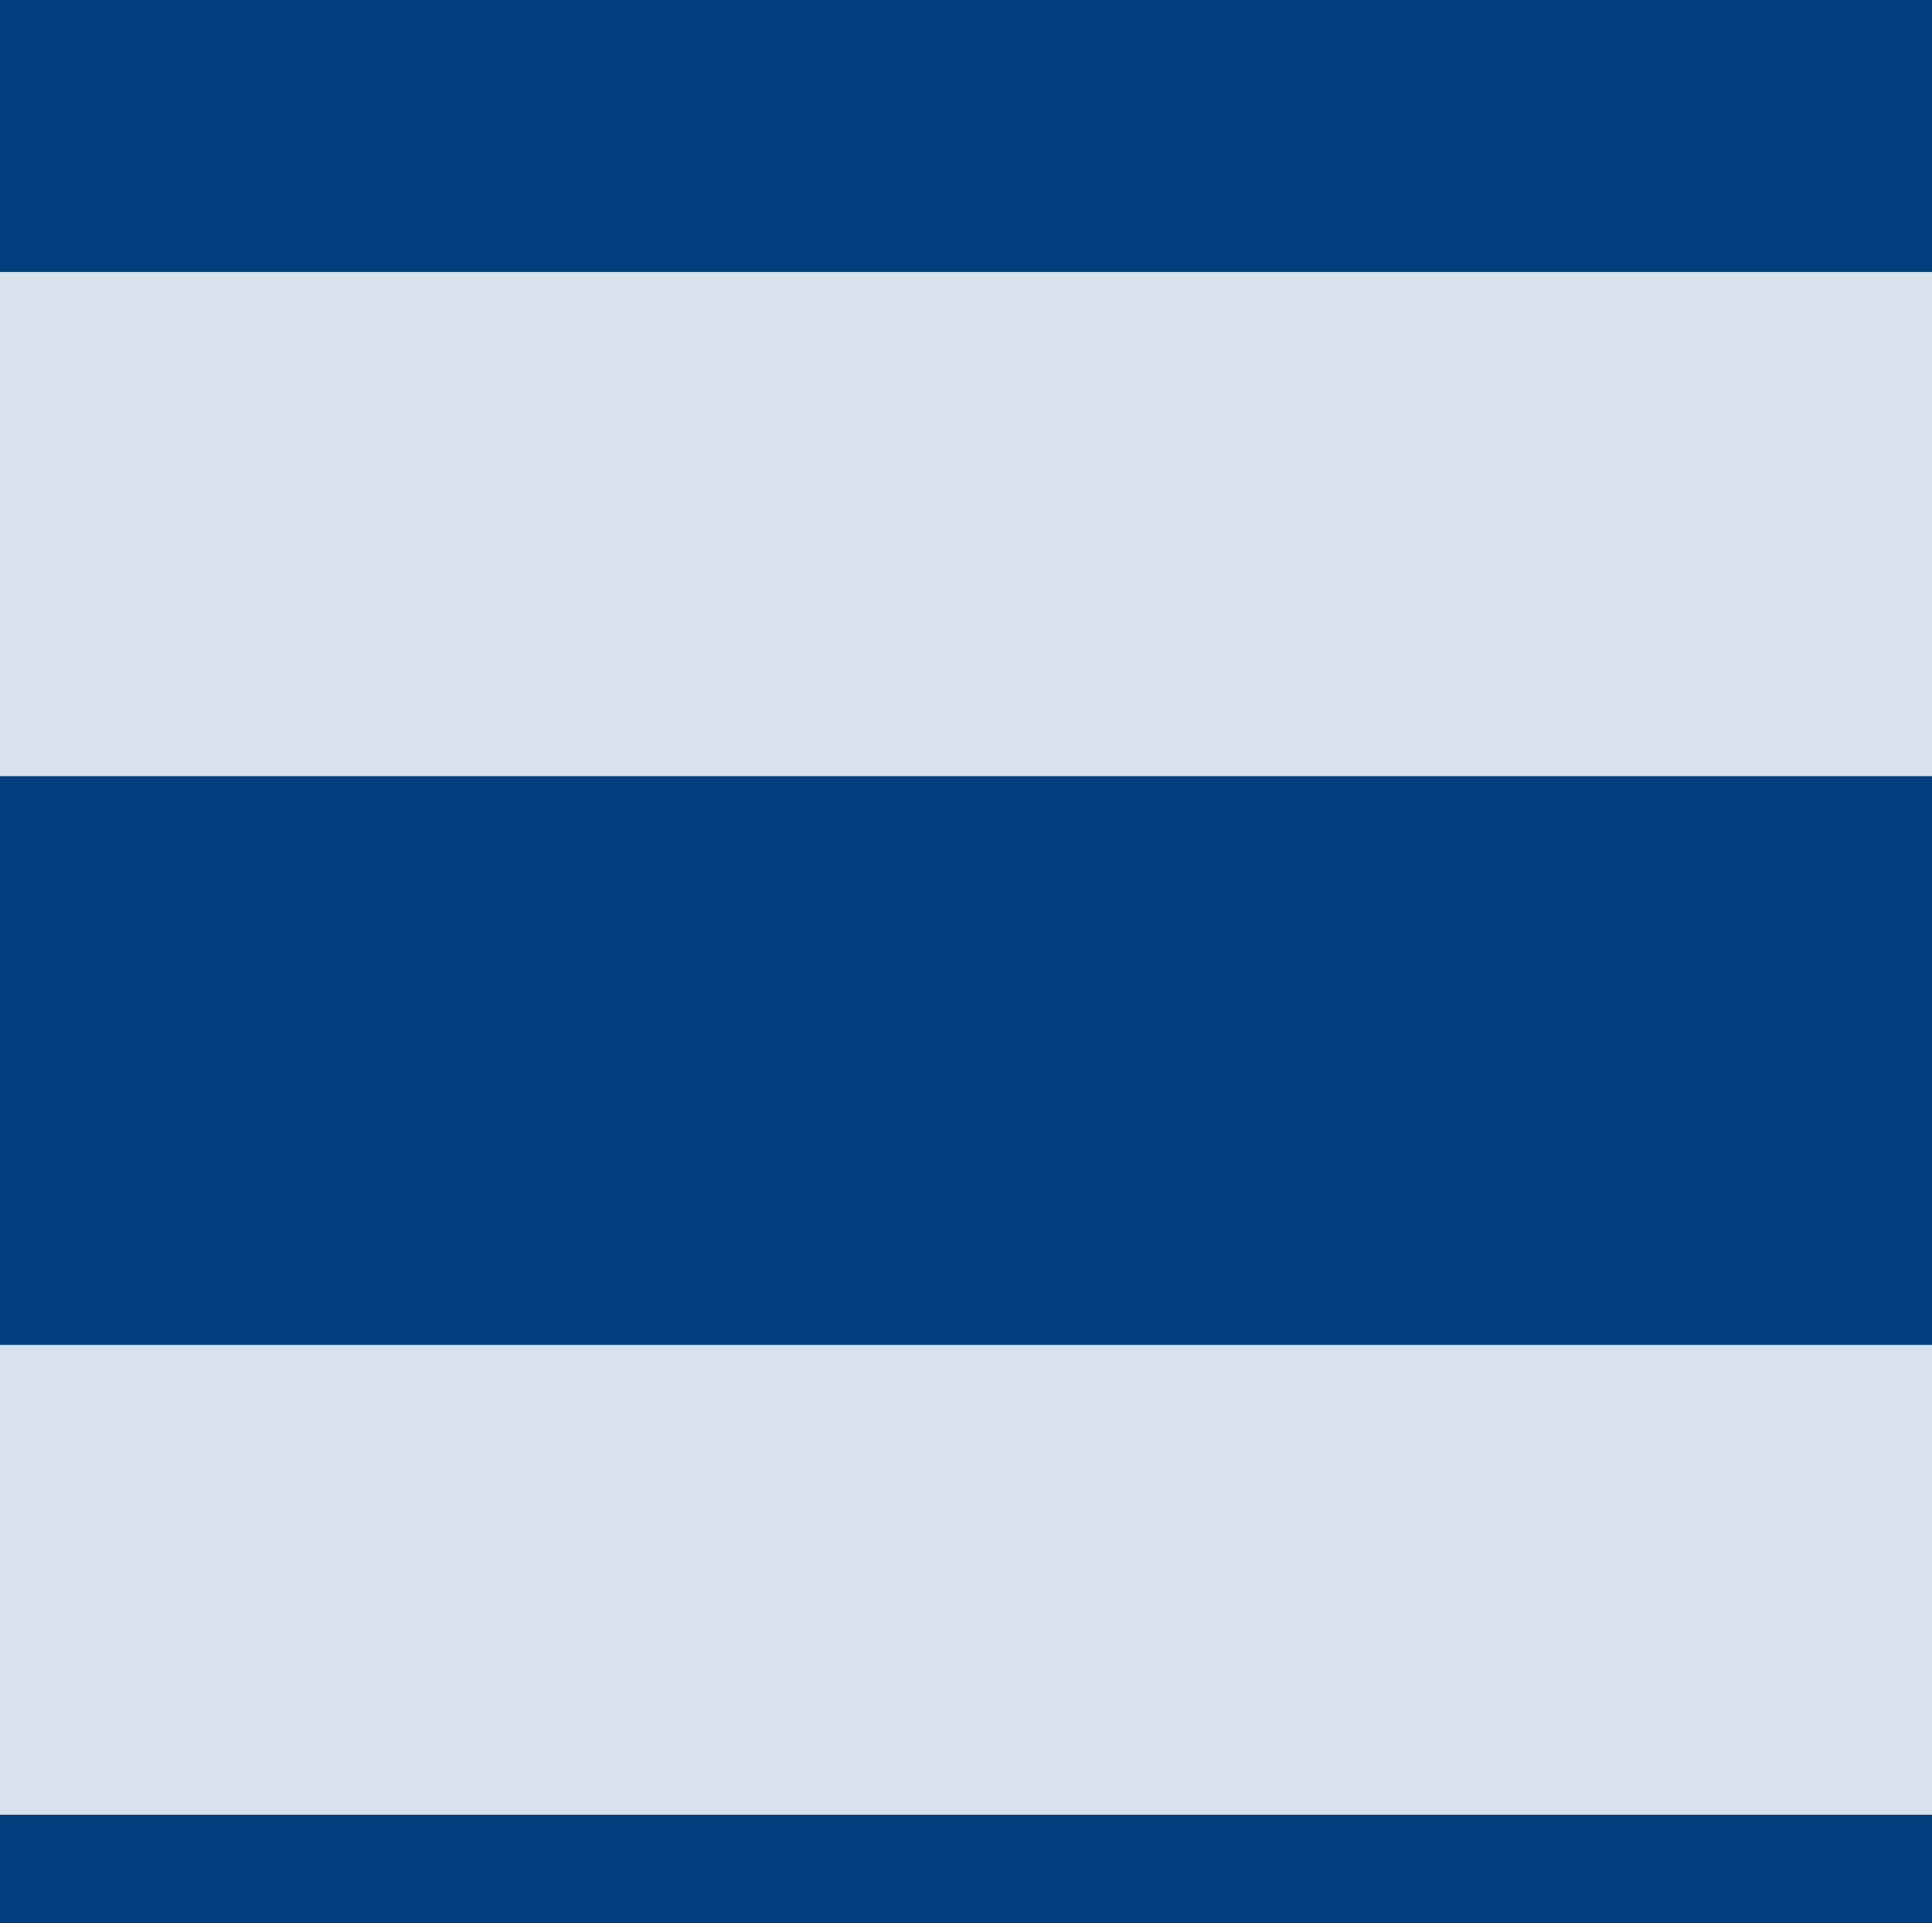
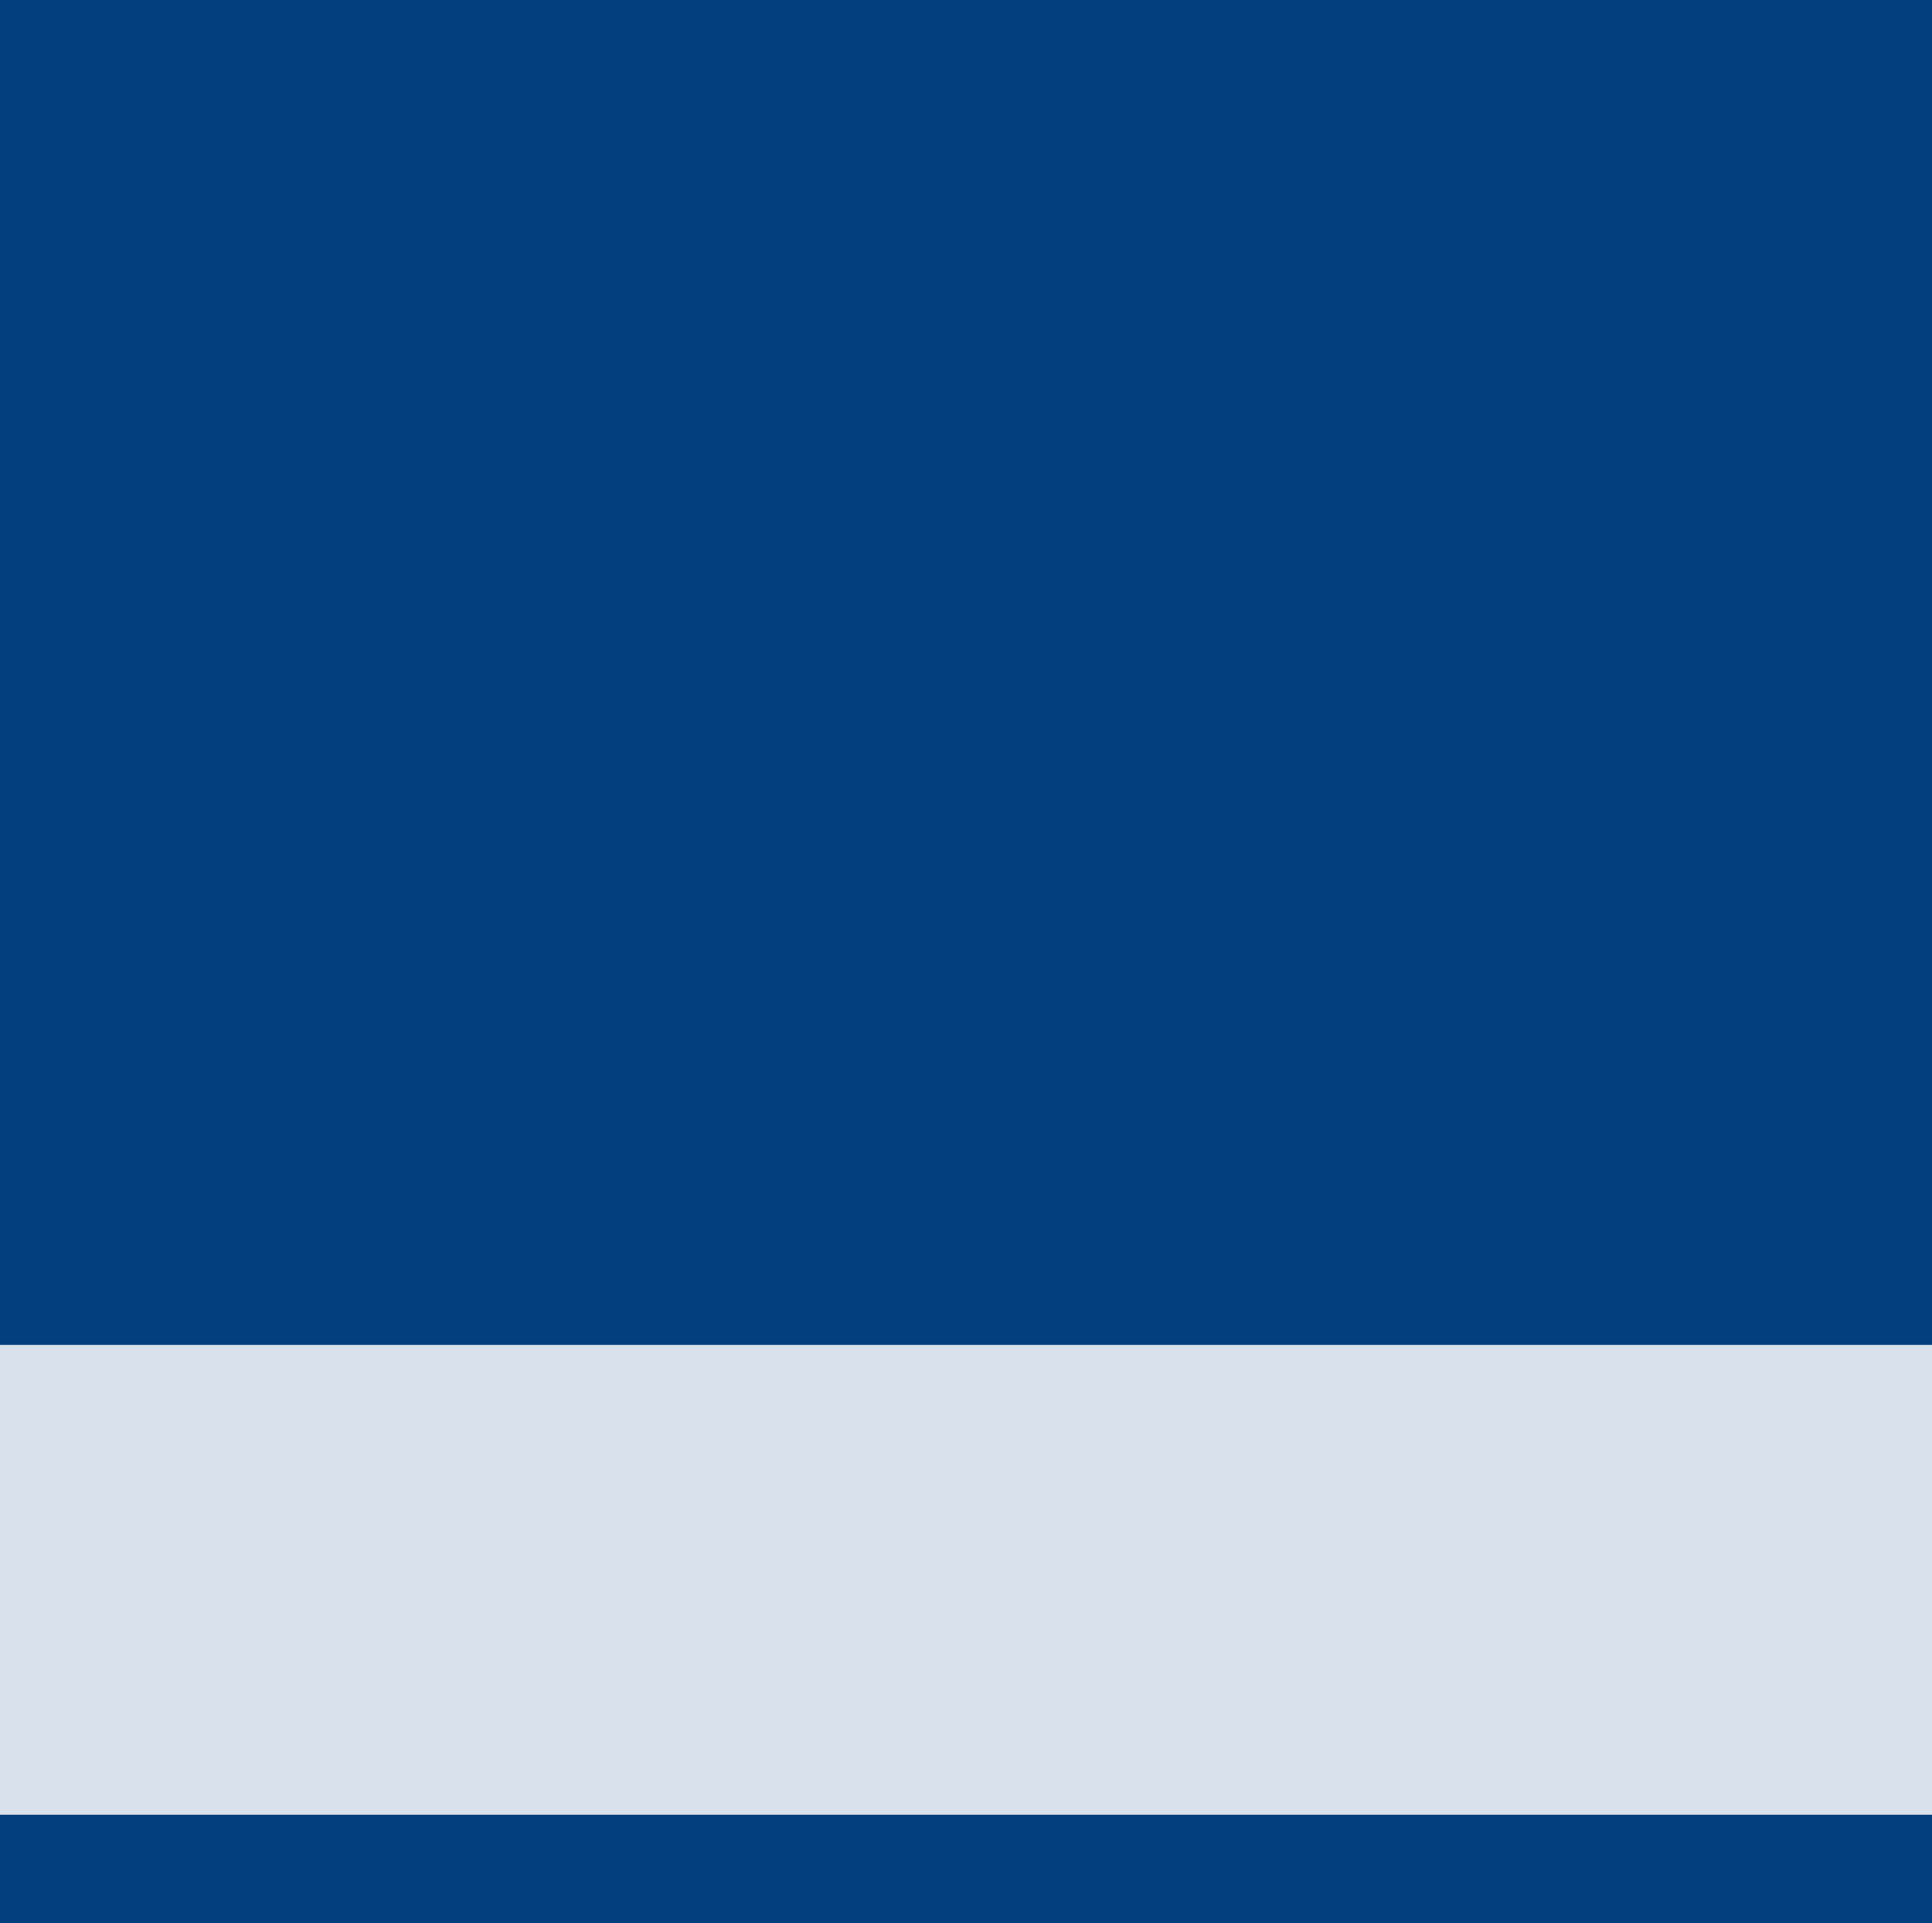
<svg xmlns="http://www.w3.org/2000/svg" version="1.1" id="b236becb-42c9-499f-8f56-6ea4318f19a3" x="0px" y="0px" viewBox="0 0 140.6 140" style="enable-background:new 0 0 140.6 140;" xml:space="preserve">
  <style type="text/css">
	.st0{fill:#033E7F;}
	.st1{opacity:0.85;}
	.st2{fill:#FFFFFF;}
</style>
  <title>blau_doppelrollo</title>
  <g id="a3adb346-ca58-4c2a-8ec9-0a7cab0a11df">
    <rect id="abab46ec-7d83-41e3-86c0-9e05f402a5b3" class="st0" width="140.6" height="140" />
    <g id="a7d367f6-b5c1-4fcd-9acb-dfcd4c3c8644" class="st1">
-       <rect y="19.8" class="st2" width="140.6" height="36.7" />
      <rect y="97.9" class="st2" width="140.6" height="34.2" />
    </g>
  </g>
</svg>